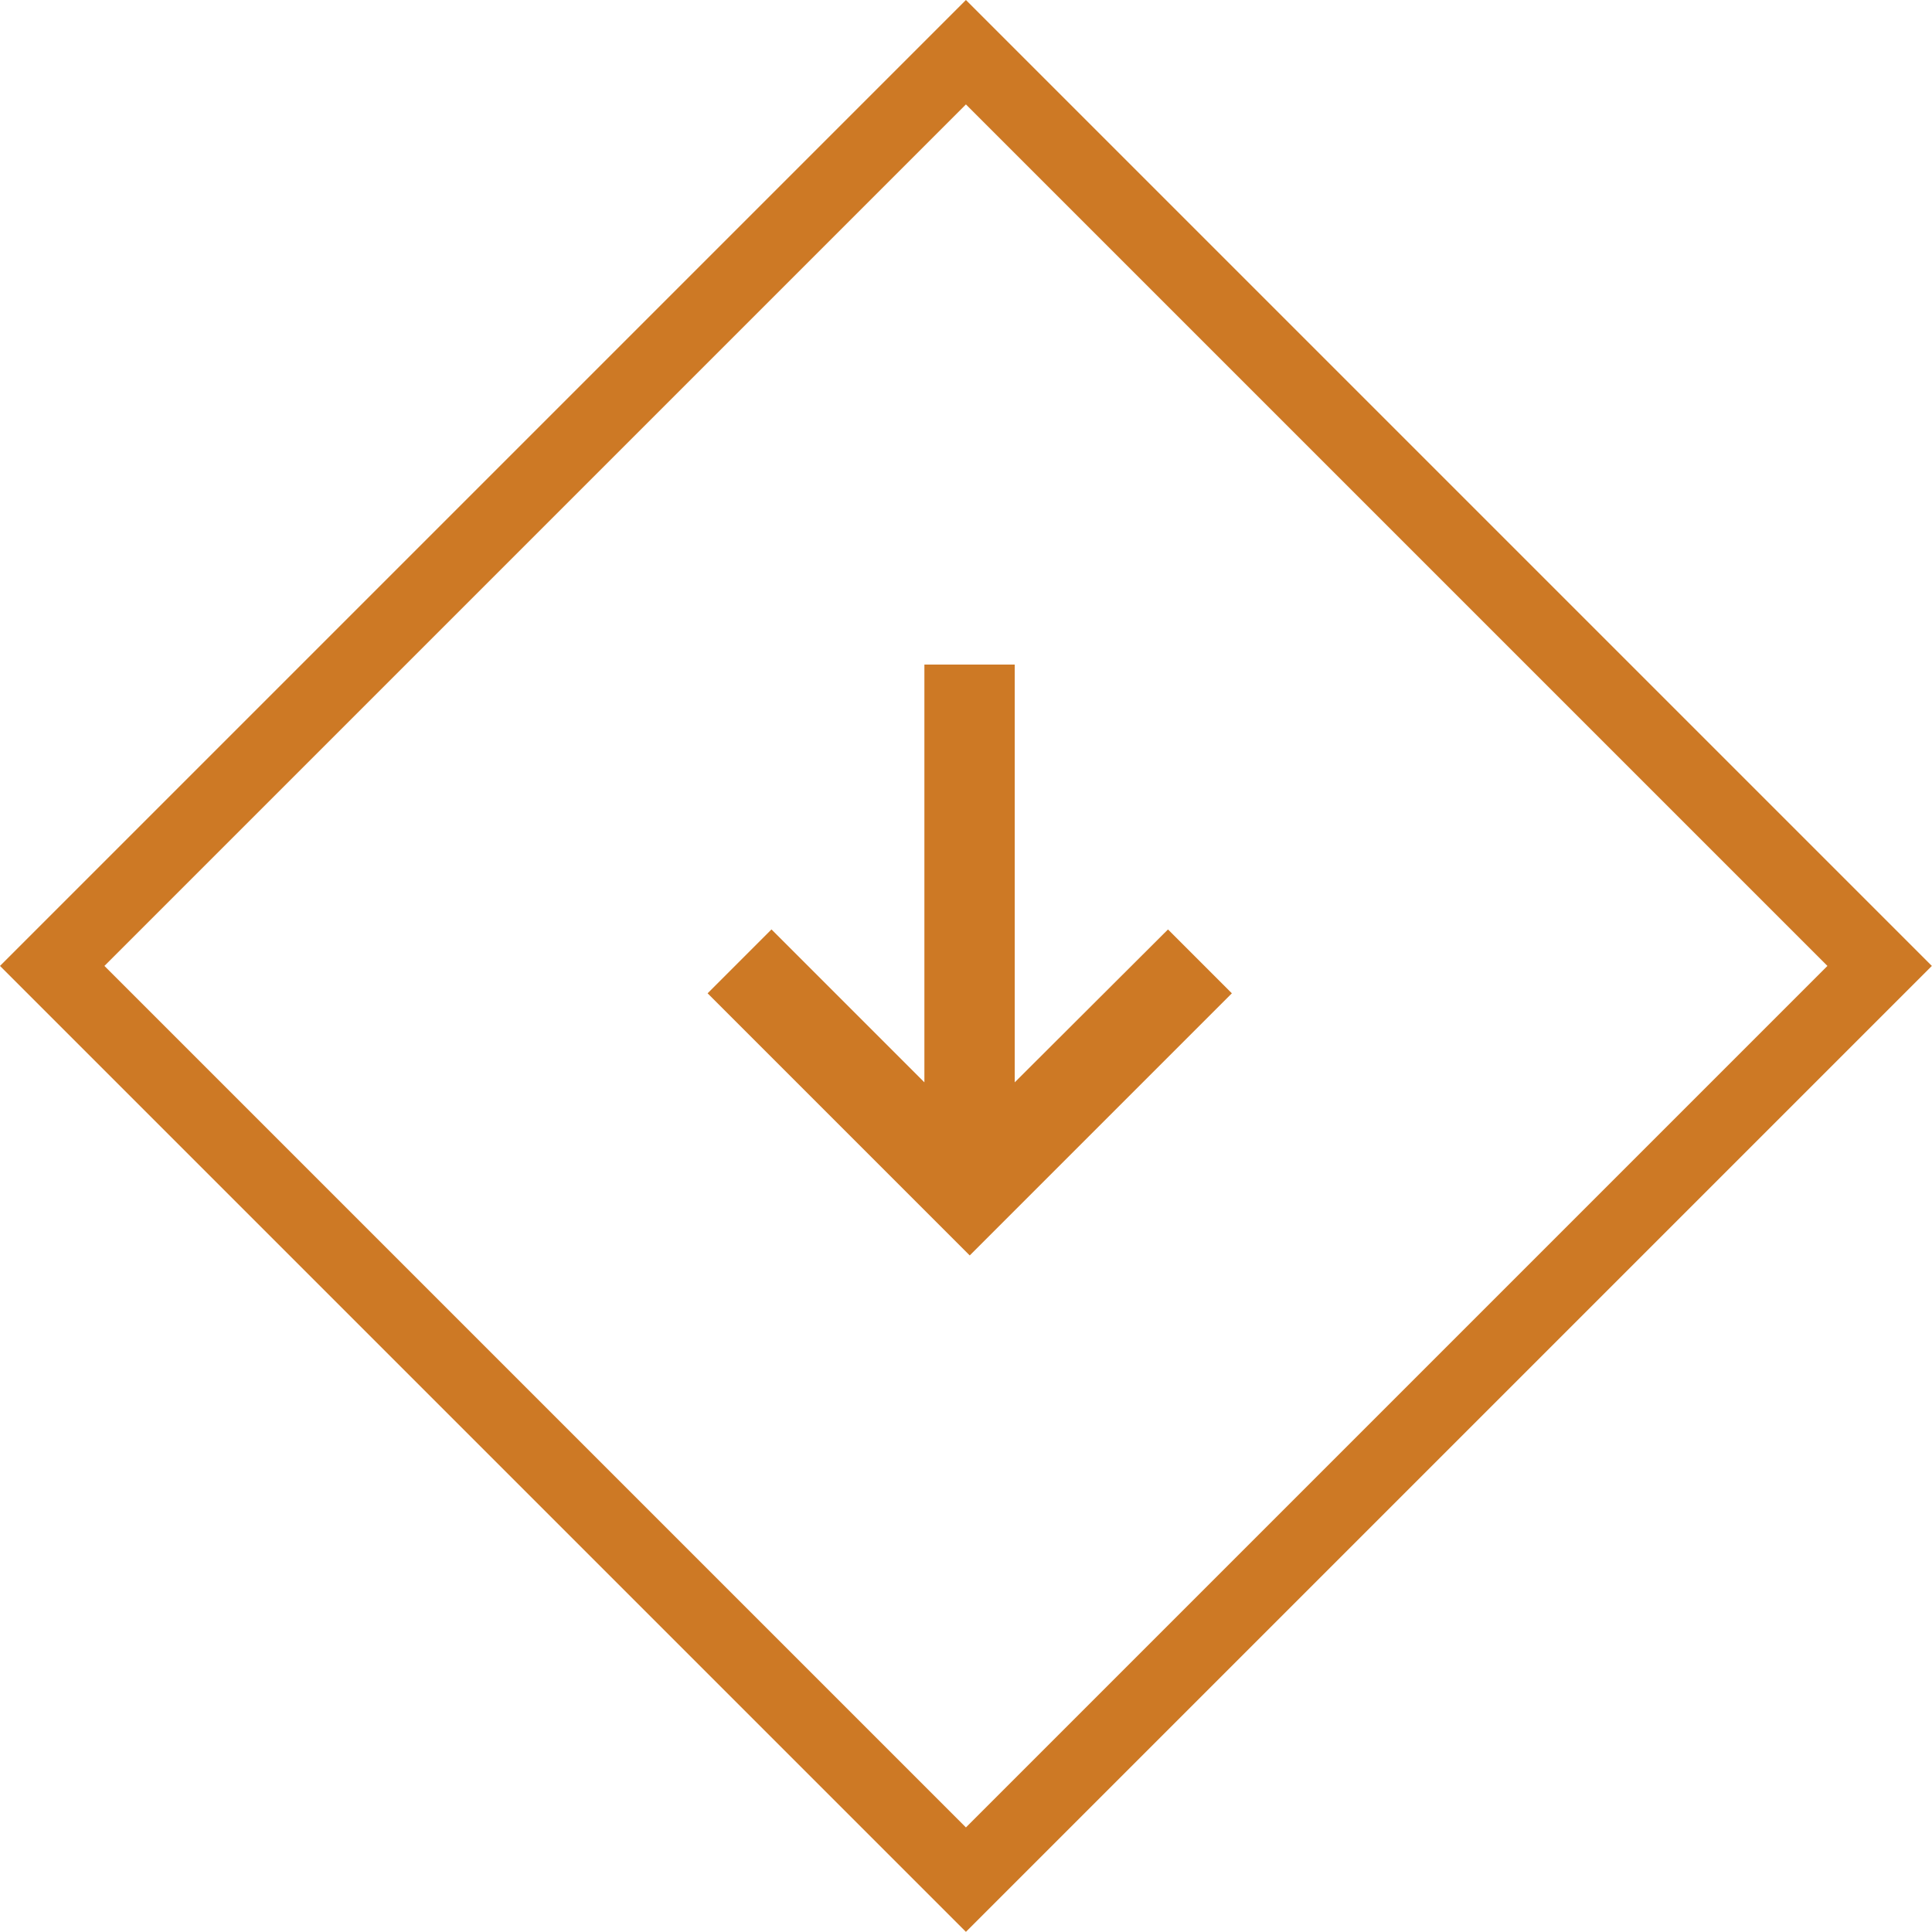
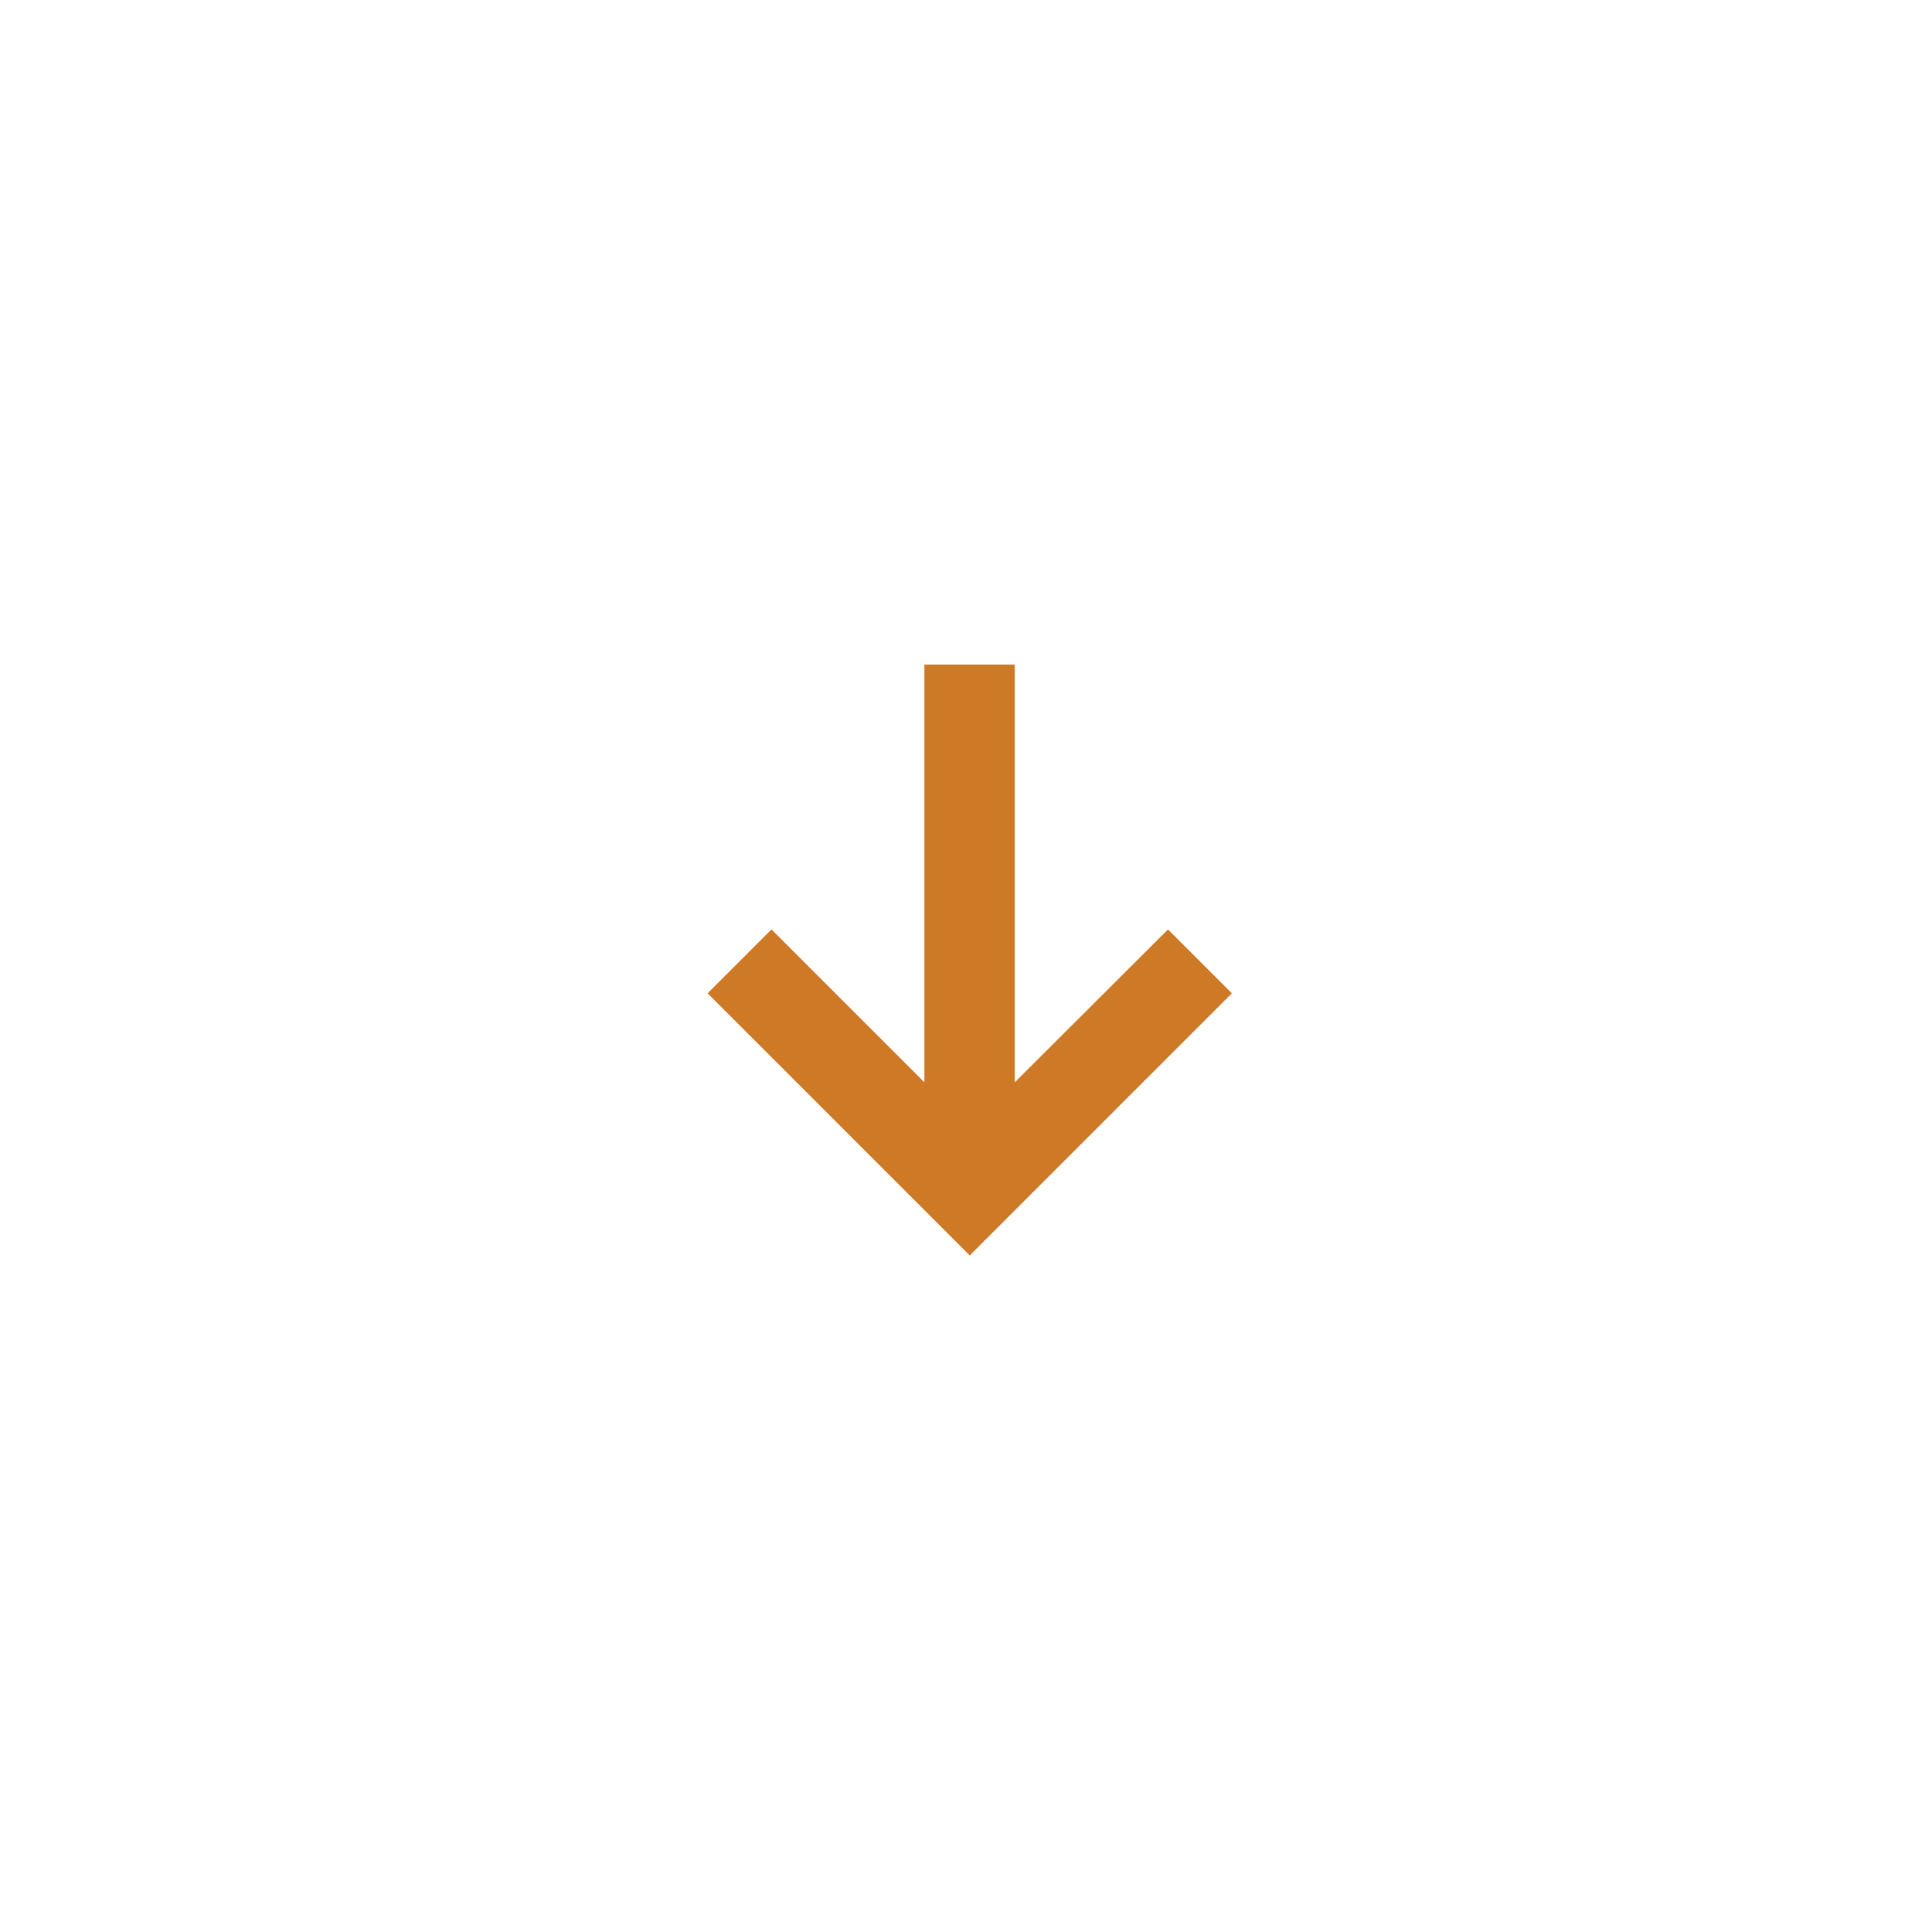
<svg xmlns="http://www.w3.org/2000/svg" width="52.33" height="52.33" viewBox="0 0 52.33 52.33">
  <g stroke="#cd7925" stroke-width="2" fill="none">
-     <path stroke="none" d="M26.163 0l26.163 26.163-26.163 26.163L0 26.163z" />
-     <path d="M26.163 1.414l24.749 24.749-24.749 24.749L1.414 26.163z" />
-   </g>
+     </g>
  <path d="M27.485 29.316V18h-2.447v11.316l-4.142-4.142-1.73 1.731 7.1 7.1 7.1-7.1-1.73-1.73z" fill="#cd7925" />
</svg>